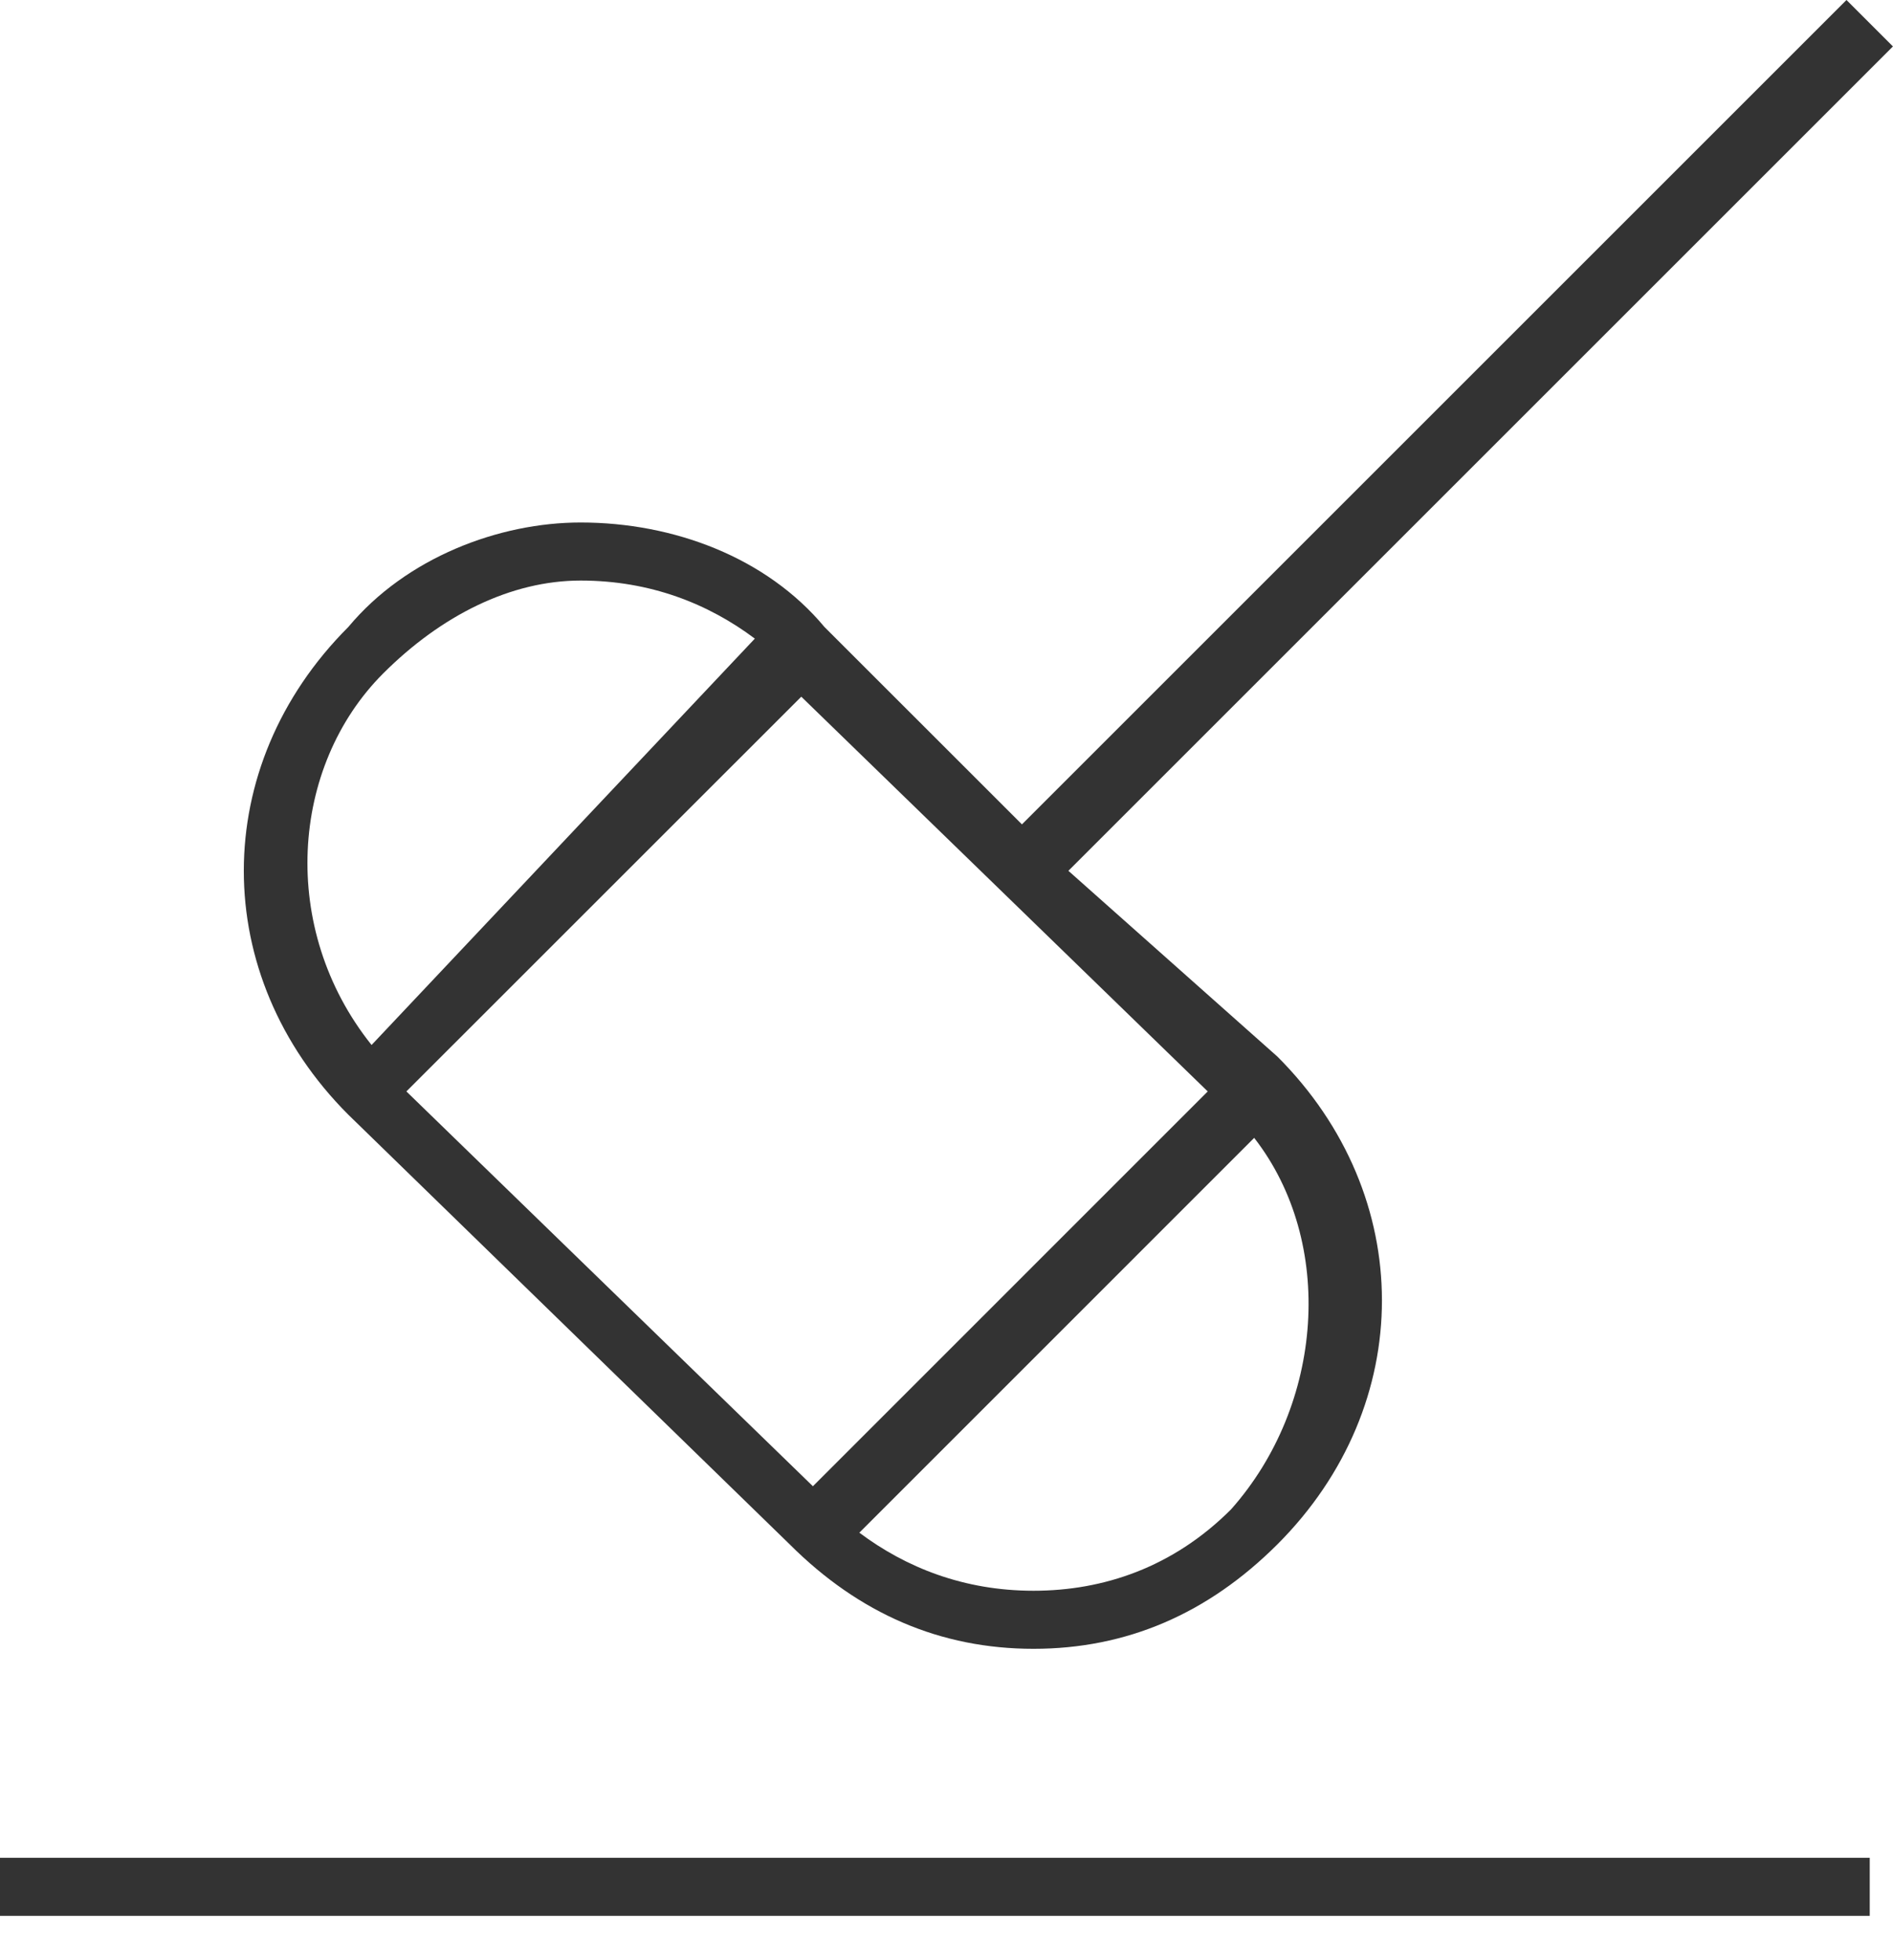
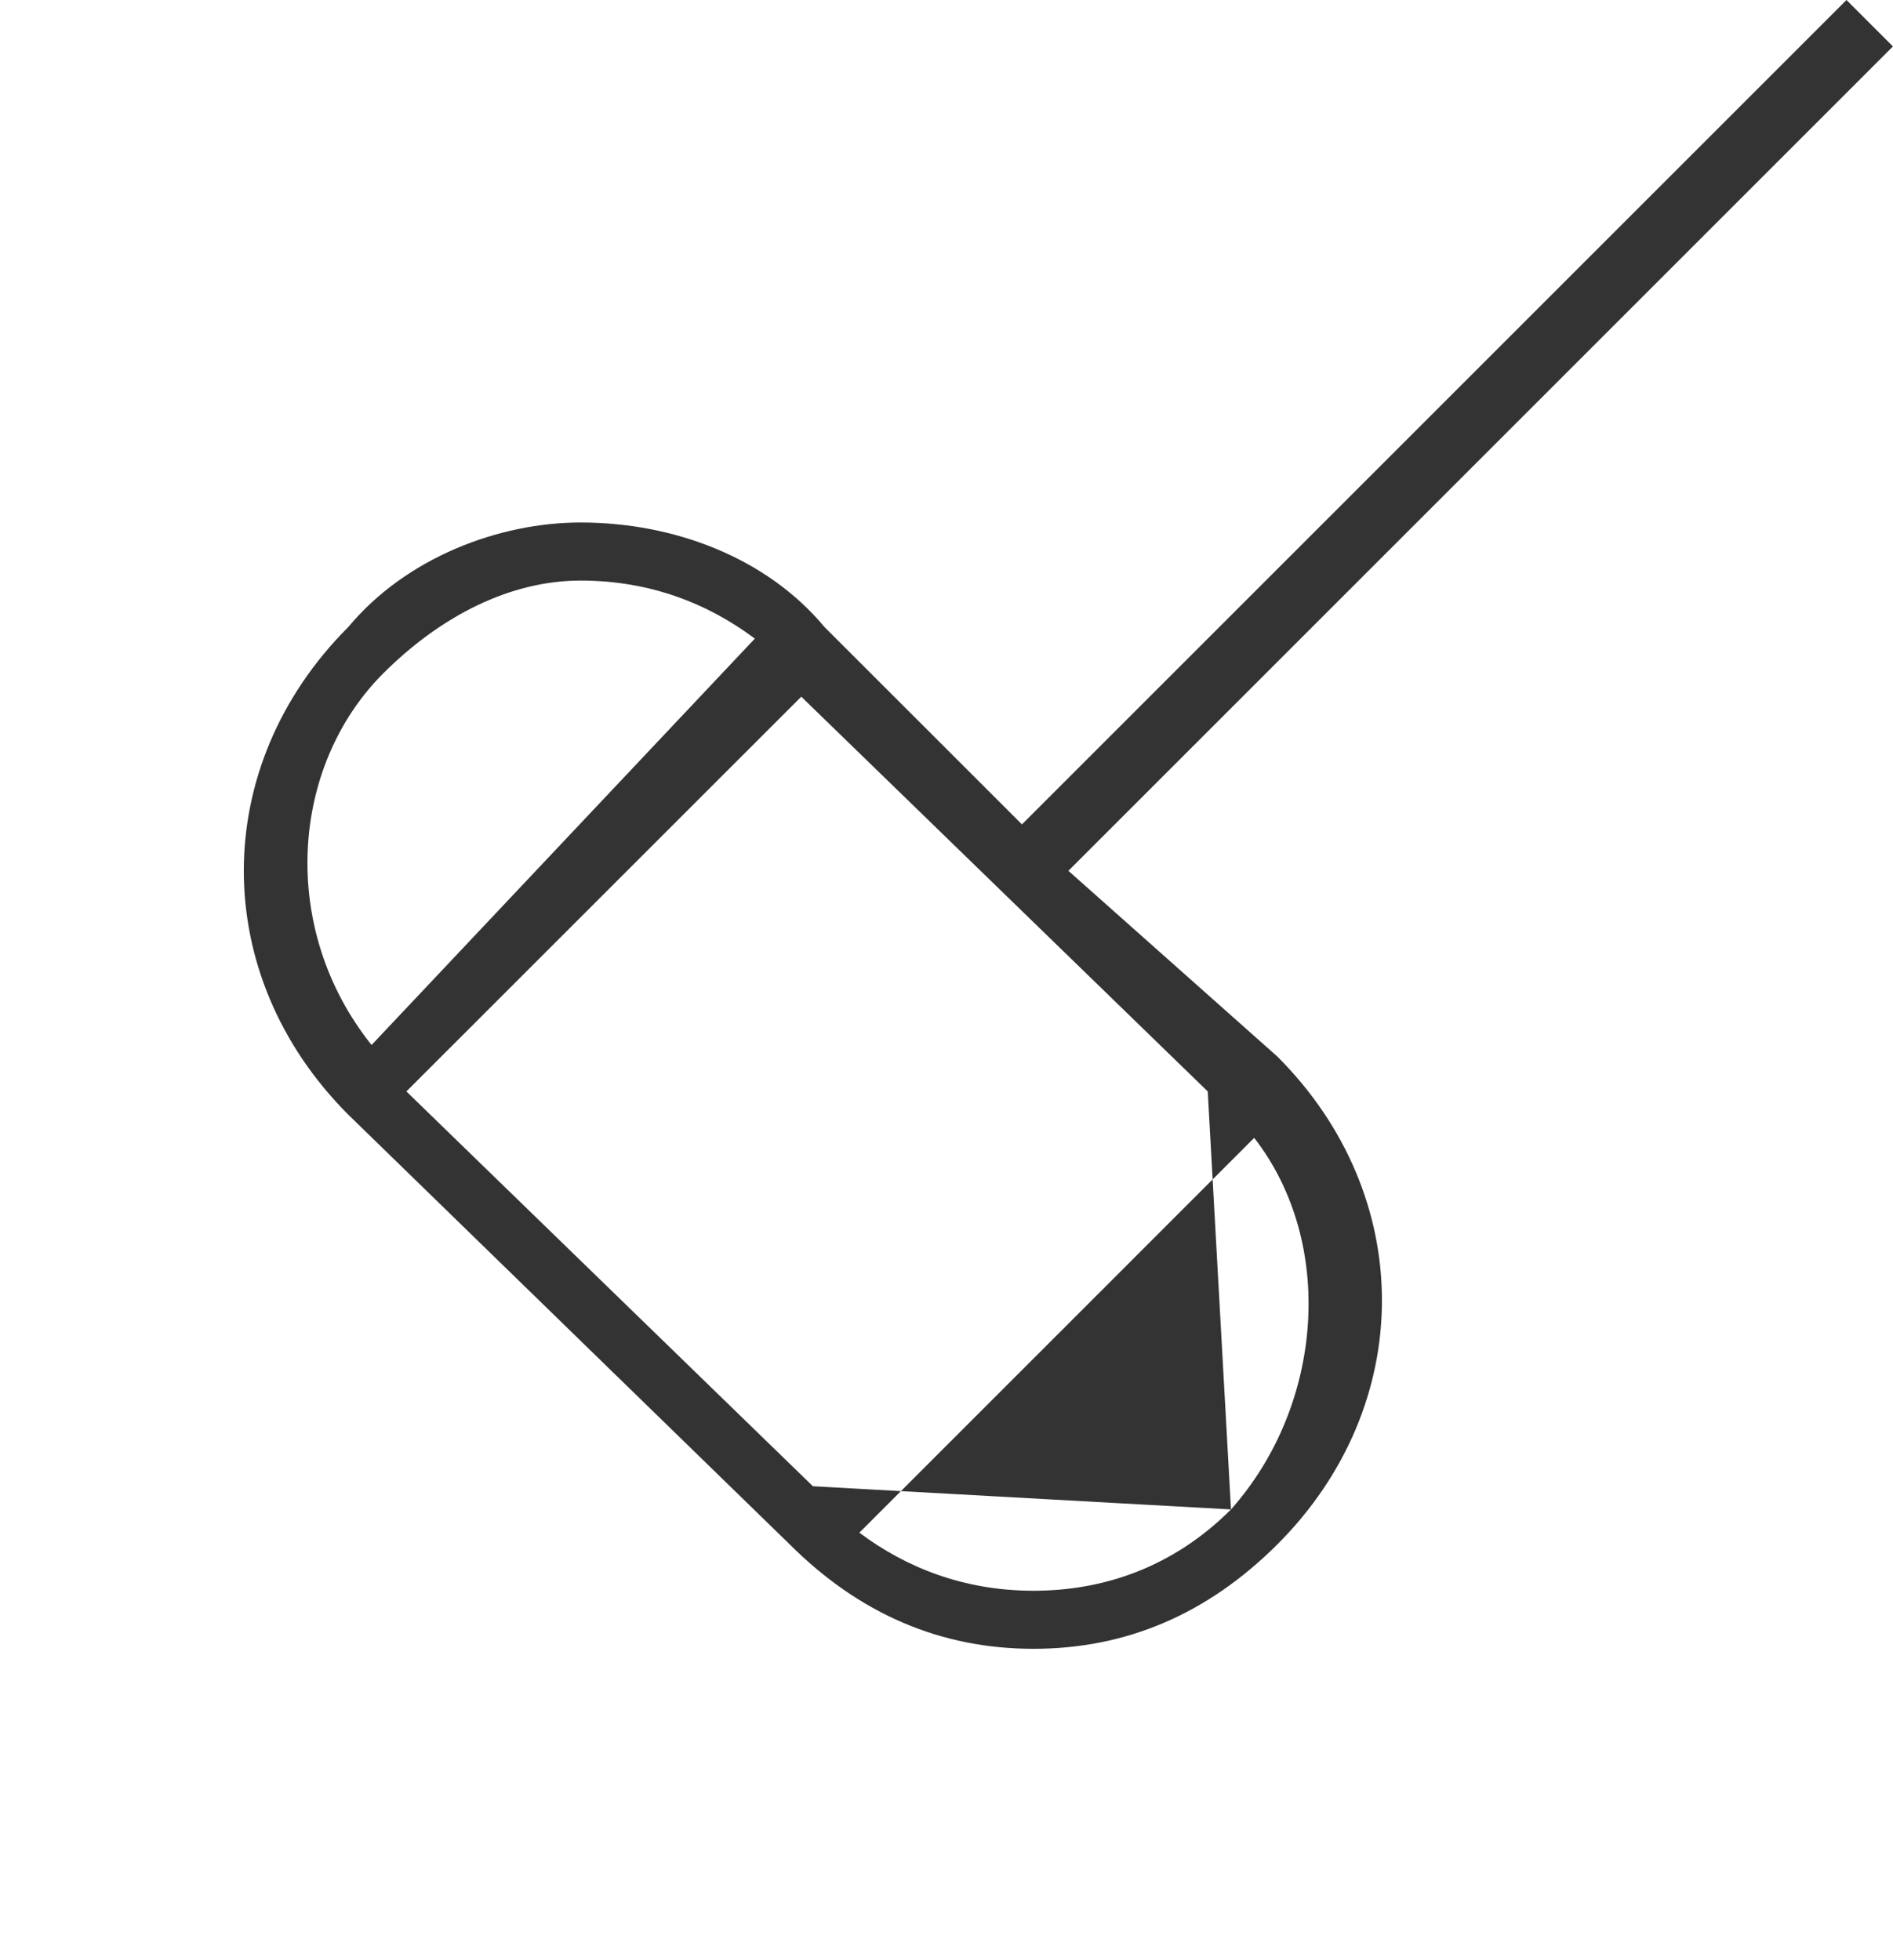
<svg xmlns="http://www.w3.org/2000/svg" width="28" height="29" viewBox="0 0 28 29" fill="none">
-   <path d="M11.68 22.847C12.711 23.877 13.913 24.393 15.287 24.393C16.662 24.393 17.864 23.877 18.895 22.847C20.956 20.785 20.956 17.693 18.895 15.632L15.803 12.883L27.999 0.687L27.312 0L15.116 12.196L12.195 9.276C11.336 8.245 9.962 7.73 8.588 7.73C7.386 7.73 6.011 8.245 5.152 9.276C3.091 11.337 3.091 14.429 5.152 16.491L11.68 22.847ZM18.208 22.331C17.349 23.19 16.318 23.534 15.287 23.534C14.257 23.534 13.398 23.19 12.711 22.675L18.551 16.834C19.754 18.38 19.582 20.785 18.208 22.331ZM17.864 16.147L12.024 21.988L6.011 16.147L11.852 10.307L17.864 16.147ZM5.668 9.963C6.527 9.104 7.557 8.589 8.588 8.589C9.619 8.589 10.478 8.933 11.165 9.448L5.496 15.46C4.122 13.742 4.294 11.337 5.668 9.963Z" fill="#333333" />
-   <path d="M27.656 27.485H0V28.344H27.656V27.485Z" fill="#333333" />
+   <path d="M11.68 22.847C12.711 23.877 13.913 24.393 15.287 24.393C16.662 24.393 17.864 23.877 18.895 22.847C20.956 20.785 20.956 17.693 18.895 15.632L15.803 12.883L27.999 0.687L27.312 0L15.116 12.196L12.195 9.276C11.336 8.245 9.962 7.73 8.588 7.73C7.386 7.73 6.011 8.245 5.152 9.276C3.091 11.337 3.091 14.429 5.152 16.491L11.68 22.847ZM18.208 22.331C17.349 23.19 16.318 23.534 15.287 23.534C14.257 23.534 13.398 23.19 12.711 22.675L18.551 16.834C19.754 18.38 19.582 20.785 18.208 22.331ZL12.024 21.988L6.011 16.147L11.852 10.307L17.864 16.147ZM5.668 9.963C6.527 9.104 7.557 8.589 8.588 8.589C9.619 8.589 10.478 8.933 11.165 9.448L5.496 15.46C4.122 13.742 4.294 11.337 5.668 9.963Z" fill="#333333" />
</svg>